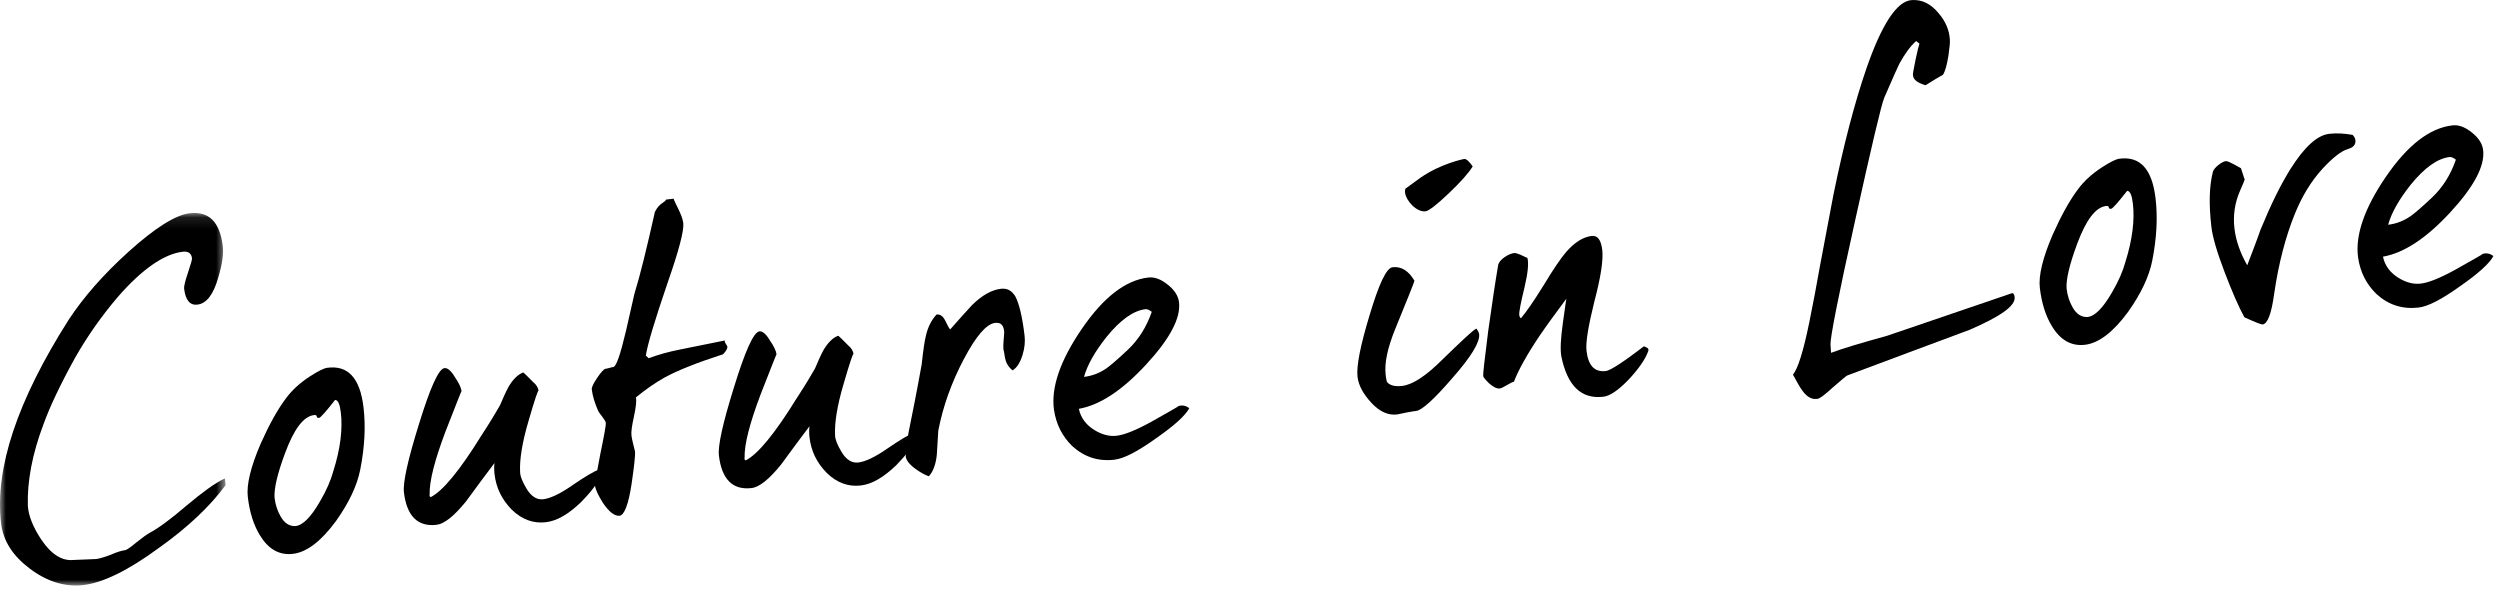
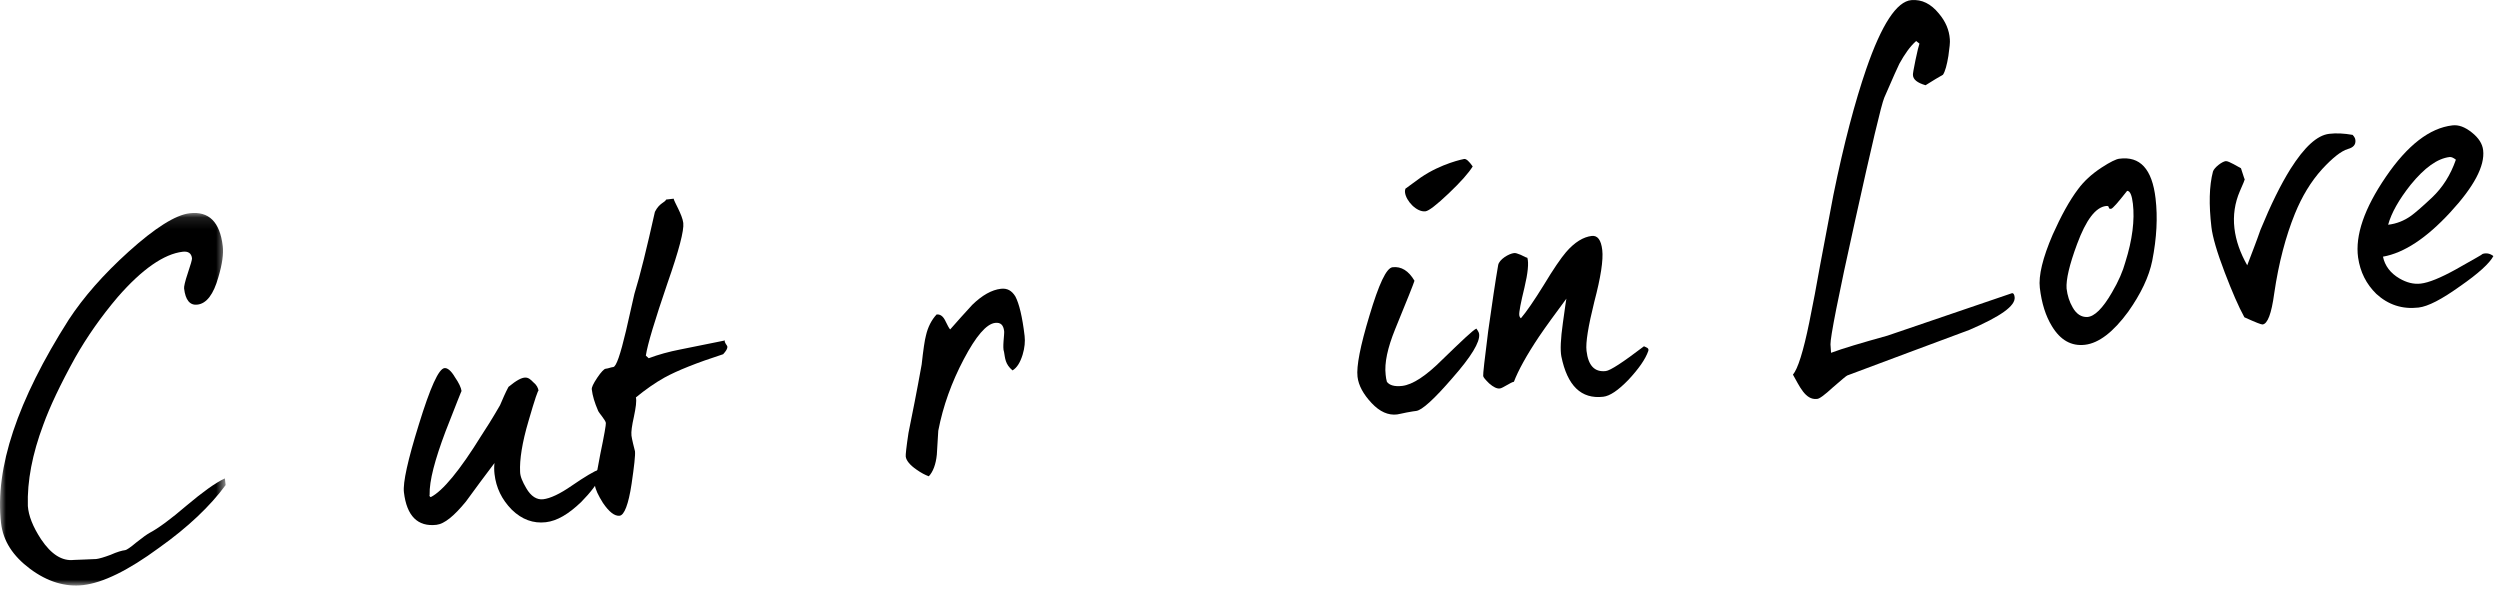
<svg xmlns="http://www.w3.org/2000/svg" xmlns:xlink="http://www.w3.org/1999/xlink" width="214px" height="51px" viewBox="0 0 214 51" version="1.1">
  <title>Group</title>
  <desc>Created with Sketch.</desc>
  <defs>
    <polygon id="path-1" points="0 0.108 19.316 0.108 19.316 32 0 32" />
  </defs>
  <g id="Desktop" stroke="none" stroke-width="1" fill="none" fill-rule="evenodd">
    <g id="3" transform="translate(-533, -489)">
      <g id="Group" transform="translate(533, 489)">
        <g id="Group-3" transform="translate(0, 18.121)">
          <mask id="mask-2" fill="white">
            <use xlink:href="#path-1" />
          </mask>
          <g id="Clip-2" />
          <path d="M5.886,9.24 C7.148,7.318 8.842,5.38 11.006,3.425 C13.269,1.385 15.024,0.275 16.239,0.133 C17.883,-0.059 18.827,0.881 19.069,2.955 C19.144,3.598 19.03,4.481 18.69,5.609 C18.281,7.07 17.685,7.864 16.898,7.955 C16.254,8.031 15.874,7.568 15.758,6.567 C15.74,6.424 15.834,5.978 16.076,5.261 C16.319,4.544 16.448,4.094 16.435,3.987 C16.385,3.558 16.11,3.373 15.645,3.427 C14.035,3.615 12.158,4.921 10.081,7.302 C8.647,8.991 7.437,10.726 6.445,12.473 C5.157,14.798 4.257,16.715 3.709,18.229 C2.769,20.73 2.317,23.065 2.384,25.196 C2.445,26.022 2.807,26.958 3.513,28.036 C4.39,29.347 5.327,29.926 6.328,29.809 C6.436,29.797 6.762,29.795 7.267,29.773 C7.807,29.745 8.133,29.743 8.24,29.731 C8.49,29.702 8.911,29.58 9.467,29.371 C10.018,29.125 10.439,29.004 10.725,28.97 C10.831,28.958 11.168,28.737 11.663,28.317 C12.194,27.893 12.562,27.632 12.8,27.496 C13.517,27.122 14.586,26.345 16.002,25.129 C17.356,23.992 18.424,23.216 19.249,22.83 L19.316,23.402 C18.002,25.186 16.112,27 13.601,28.78 C10.965,30.718 8.804,31.767 7.124,31.963 C5.586,32.143 4.045,31.67 2.576,30.573 C1.108,29.476 0.27,28.197 0.09,26.659 C-0.456,21.976 1.476,16.169 5.886,9.24" id="Fill-1" fill="#000000" mask="url(#mask-2)" />
        </g>
-         <path d="M29.178,35.334 C29.095,34.619 28.942,34.238 28.687,34.232 C27.898,35.23 27.451,35.753 27.308,35.77 C27.201,35.783 27.125,35.754 27.114,35.648 C27.101,35.541 27.025,35.513 26.882,35.53 C25.988,35.634 25.171,36.707 24.4,38.791 C23.738,40.572 23.45,41.837 23.502,42.592 C23.573,43.2 23.742,43.723 24.016,44.199 C24.337,44.777 24.768,45.054 25.273,45.031 C25.884,44.996 26.6,44.296 27.383,42.936 C27.958,41.963 28.327,41.086 28.53,40.338 C29.14,38.419 29.341,36.728 29.178,35.334 M28.772,44.586 C27.49,46.331 26.258,47.272 25.078,47.409 C23.899,47.546 22.965,47.003 22.247,45.818 C21.71,44.939 21.366,43.855 21.212,42.533 C21.091,41.496 21.456,39.968 22.312,37.983 C23.031,36.377 23.746,35.062 24.5,34.068 C24.97,33.434 25.622,32.813 26.498,32.24 C27.239,31.755 27.754,31.514 28.004,31.484 C29.787,31.241 30.824,32.352 31.119,34.89 C31.307,36.499 31.222,38.249 30.834,40.214 C30.56,41.587 29.861,43.046 28.772,44.586" id="Fill-4" fill="#000000" />
-         <path d="M51.447,40.745 C51.123,41.399 50.559,42.153 49.749,42.972 C48.675,44.004 47.691,44.59 46.725,44.702 C45.654,44.828 44.669,44.471 43.809,43.629 C42.947,42.751 42.468,41.756 42.331,40.577 C42.294,40.254 42.291,39.929 42.33,39.634 C41.511,40.707 40.7,41.817 39.886,42.928 C38.873,44.169 38.045,44.845 37.365,44.924 C35.758,45.112 34.813,44.172 34.575,42.134 C34.48,41.311 34.907,39.377 35.855,36.33 C36.828,33.173 37.547,31.567 38.047,31.509 C38.298,31.479 38.617,31.732 38.934,32.275 C39.282,32.778 39.475,33.191 39.508,33.476 C39.505,33.441 39.057,34.579 38.136,36.934 C37.224,39.36 36.745,41.156 36.776,42.348 C36.748,42.423 36.757,42.495 36.871,42.554 C37.898,42.036 39.359,40.271 41.218,37.263 C41.557,36.752 42.109,35.891 42.803,34.687 C43.031,34.153 43.258,33.619 43.526,33.117 C43.92,32.454 44.343,32.043 44.795,31.881 C44.914,31.976 45.203,32.268 45.654,32.723 C45.934,32.945 46.075,33.218 46.103,33.468 C46.083,33.289 45.785,34.157 45.243,36.032 C44.697,37.872 44.469,39.348 44.52,40.393 C44.529,40.79 44.727,41.239 45.044,41.782 C45.453,42.495 45.961,42.798 46.496,42.736 C47.103,42.665 47.928,42.279 48.934,41.582 C50.075,40.796 50.855,40.343 51.273,40.185 L51.447,40.745 Z" id="Fill-6" fill="#000000" />
+         <path d="M51.447,40.745 C51.123,41.399 50.559,42.153 49.749,42.972 C48.675,44.004 47.691,44.59 46.725,44.702 C45.654,44.828 44.669,44.471 43.809,43.629 C42.947,42.751 42.468,41.756 42.331,40.577 C42.294,40.254 42.291,39.929 42.33,39.634 C41.511,40.707 40.7,41.817 39.886,42.928 C38.873,44.169 38.045,44.845 37.365,44.924 C35.758,45.112 34.813,44.172 34.575,42.134 C34.48,41.311 34.907,39.377 35.855,36.33 C36.828,33.173 37.547,31.567 38.047,31.509 C38.298,31.479 38.617,31.732 38.934,32.275 C39.282,32.778 39.475,33.191 39.508,33.476 C39.505,33.441 39.057,34.579 38.136,36.934 C37.224,39.36 36.745,41.156 36.776,42.348 C36.748,42.423 36.757,42.495 36.871,42.554 C37.898,42.036 39.359,40.271 41.218,37.263 C41.557,36.752 42.109,35.891 42.803,34.687 C43.031,34.153 43.258,33.619 43.526,33.117 C44.914,31.976 45.203,32.268 45.654,32.723 C45.934,32.945 46.075,33.218 46.103,33.468 C46.083,33.289 45.785,34.157 45.243,36.032 C44.697,37.872 44.469,39.348 44.52,40.393 C44.529,40.79 44.727,41.239 45.044,41.782 C45.453,42.495 45.961,42.798 46.496,42.736 C47.103,42.665 47.928,42.279 48.934,41.582 C50.075,40.796 50.855,40.343 51.273,40.185 L51.447,40.745 Z" id="Fill-6" fill="#000000" />
        <path d="M62.054,29.143 C61.963,29.298 62.247,29.555 62.26,29.663 C62.281,29.841 62.158,30.037 61.902,30.321 C59.632,31.057 57.97,31.721 56.88,32.32 C56.064,32.777 55.26,33.342 54.433,34.018 C54.506,34.336 54.426,34.889 54.263,35.669 C54.096,36.413 54.016,36.966 54.053,37.288 C54.086,37.574 54.29,38.384 54.355,38.63 C54.392,38.952 54.286,39.906 54.064,41.418 C53.799,43.188 53.435,44.101 53.041,44.146 C52.613,44.197 52.133,43.818 51.609,43.045 C51.207,42.404 50.966,41.888 50.924,41.531 C50.912,41.423 51.063,40.536 51.379,38.904 C51.728,37.233 51.878,36.346 51.862,36.203 C51.832,35.953 51.252,35.331 51.196,35.157 C50.897,34.467 50.719,33.872 50.657,33.335 C50.636,33.157 50.782,32.85 51.12,32.339 C51.459,31.828 51.721,31.581 51.828,31.568 C52.114,31.535 52.248,31.447 52.498,31.417 C52.748,31.388 53.101,30.369 53.586,28.319 C53.823,27.24 54.064,26.198 54.305,25.155 C54.805,23.538 55.368,21.225 56.059,18.137 C56.441,17.368 56.908,17.349 57.023,17.082 L57.666,17.007 C57.696,17.258 58.406,18.371 58.489,19.086 C58.564,19.729 58.113,21.449 57.134,24.245 C56.054,27.414 55.426,29.481 55.284,30.44 L55.528,30.665 C56.361,30.351 57.274,30.1 58.23,29.915 L62.054,29.143 Z" id="Fill-8" fill="#000000" />
-         <path d="M78.407,37.6 C78.087,38.254 77.522,39.008 76.712,39.827 C75.635,40.859 74.653,41.444 73.686,41.557 C72.615,41.683 71.632,41.326 70.772,40.484 C69.909,39.606 69.43,38.611 69.293,37.432 C69.255,37.109 69.254,36.784 69.291,36.489 C68.474,37.562 67.662,38.672 66.849,39.782 C65.835,41.024 65.007,41.7 64.328,41.779 C62.718,41.967 61.776,41.027 61.538,38.989 C61.441,38.166 61.868,36.232 62.818,33.185 C63.789,30.028 64.51,28.422 65.01,28.364 C65.26,28.334 65.579,28.587 65.895,29.13 C66.245,29.633 66.436,30.046 66.471,30.331 C66.466,30.296 66.019,31.434 65.097,33.789 C64.186,36.215 63.706,38.01 63.737,39.203 C63.709,39.278 63.718,39.35 63.834,39.409 C64.861,38.891 66.322,37.126 68.18,34.118 C68.519,33.607 69.072,32.746 69.764,31.541 C69.993,31.008 70.219,30.474 70.487,29.972 C70.882,29.309 71.305,28.898 71.757,28.736 C71.877,28.831 72.165,29.123 72.617,29.578 C72.895,29.8 73.037,30.073 73.066,30.323 C73.044,30.144 72.748,31.012 72.206,32.887 C71.659,34.727 71.431,36.203 71.481,37.248 C71.492,37.645 71.689,38.094 72.007,38.637 C72.415,39.35 72.922,39.653 73.457,39.591 C74.066,39.52 74.891,39.134 75.897,38.437 C77.037,37.651 77.817,37.198 78.234,37.04 L78.407,37.6 Z" id="Fill-10" fill="#000000" />
        <path d="M87.533,30.374 C87.321,31.051 87.046,31.482 86.673,31.707 C86.03,31.166 86.043,30.657 85.945,30.124 C85.791,29.744 85.988,28.634 85.955,28.348 C85.892,27.811 85.649,27.586 85.183,27.64 C84.433,27.728 83.541,28.774 82.502,30.744 C81.463,32.713 80.723,34.756 80.317,36.869 C80.289,37.561 80.221,38.222 80.193,38.913 C80.111,39.756 79.86,40.401 79.504,40.77 C79.201,40.66 78.854,40.483 78.46,40.203 C77.869,39.801 77.568,39.401 77.531,39.079 C77.514,38.936 77.582,38.276 77.766,37.058 C78.088,35.462 78.478,33.533 78.894,31.201 C79.035,29.916 79.157,29.104 79.259,28.73 C79.426,27.986 79.752,27.368 80.172,26.92 C80.457,26.887 80.693,27.041 80.878,27.381 C81.114,27.861 81.256,28.135 81.336,28.198 C81.943,27.511 82.584,26.784 83.227,26.093 C84.074,25.27 84.89,24.812 85.677,24.72 C86.213,24.658 86.599,24.866 86.913,25.373 C87.238,25.987 87.514,27.115 87.707,28.759 C87.761,29.224 87.716,29.772 87.533,30.374" id="Fill-12" fill="#000000" />
-         <path d="M98.059,26.465 C97.022,26.586 95.917,27.367 94.713,28.849 C93.703,30.126 93.073,31.251 92.791,32.262 C93.507,32.178 94.165,31.921 94.767,31.488 C95.069,31.271 95.662,30.768 96.543,29.94 C97.456,29.072 98.13,28.015 98.592,26.693 C98.393,26.535 98.202,26.448 98.059,26.465 M98.105,31.207 C96.078,33.401 94.161,34.675 92.35,34.995 C92.513,35.774 92.985,36.407 93.763,36.86 C94.385,37.222 94.983,37.37 95.59,37.299 C96.27,37.22 97.272,36.813 98.601,36.078 C100.13,35.211 100.879,34.797 100.875,34.762 C101.188,34.653 101.523,34.722 101.802,34.944 C101.476,35.561 100.526,36.433 98.95,37.523 C97.378,38.649 96.217,39.255 95.394,39.351 C93.999,39.514 92.793,39.111 91.779,38.179 C90.919,37.337 90.401,36.309 90.219,35.063 C89.962,33.172 90.745,30.869 92.602,28.153 C94.459,25.435 96.356,23.982 98.287,23.757 C98.823,23.694 99.353,23.886 99.952,24.36 C100.55,24.834 100.863,25.34 100.925,25.877 C101.084,27.236 100.132,29.014 98.105,31.207" id="Fill-14" fill="#000000" />
        <path d="M124.012,16.552 C122.968,17.543 122.303,18.056 122.017,18.089 C121.266,18.177 120.355,17.197 120.271,16.481 C120.254,16.338 120.278,16.226 120.305,16.151 C120.741,15.846 121.172,15.506 121.607,15.201 C123.385,13.98 125.299,13.611 125.335,13.607 C125.514,13.586 125.758,13.811 126.063,14.247 C125.727,14.793 125.056,15.56 124.012,16.552 M124.333,32.351 C122.769,34.164 121.721,35.12 121.22,35.178 C121.113,35.191 120.863,35.22 120.402,35.31 C119.977,35.396 119.696,35.465 119.587,35.477 C118.837,35.565 118.112,35.251 117.408,34.5 C116.704,33.748 116.291,32.999 116.203,32.248 C116.1,31.354 116.44,29.612 117.224,27.02 C118.032,24.316 118.668,22.938 119.204,22.875 C119.955,22.787 120.582,23.185 121.08,24.033 C121.001,24.296 120.441,25.702 119.425,28.177 C118.778,29.774 118.494,31.075 118.612,32.076 C118.636,32.291 118.661,32.505 118.718,32.68 C118.934,32.981 119.384,33.11 120.028,33.034 C120.922,32.93 122.066,32.18 123.462,30.785 C125.122,29.178 126.068,28.271 126.377,28.126 C126.381,28.162 126.585,28.356 126.615,28.606 C126.694,29.285 125.934,30.533 124.333,32.351" id="Fill-16" fill="#000000" />
        <path d="M133.785,27.623 C133.979,26.187 134.084,25.522 134.088,25.559 C133.117,26.868 132.336,27.937 131.748,28.803 C130.668,30.415 129.951,31.731 129.591,32.679 C129.341,32.708 128.64,33.225 128.389,33.254 C128.139,33.284 127.833,33.138 127.469,32.818 C127.141,32.494 126.973,32.295 126.961,32.188 C126.939,32.01 127.084,30.761 127.386,28.37 C127.722,25.975 128.006,24.058 128.244,22.689 C128.333,22.207 129.145,21.714 129.61,21.661 C129.717,21.648 129.904,21.698 130.171,21.812 C130.517,21.989 130.71,22.075 130.745,22.071 C130.871,22.528 130.789,23.371 130.497,24.601 C130.179,25.906 130.019,26.722 130.049,26.972 C130.061,27.08 130.109,27.183 130.189,27.246 C130.667,26.683 131.318,25.737 132.141,24.409 C132.961,23.045 133.612,22.099 134.058,21.576 C134.792,20.729 135.537,20.28 136.253,20.197 C136.753,20.138 137.053,20.538 137.153,21.396 C137.253,22.254 137.027,23.73 136.474,25.824 C135.957,27.914 135.722,29.318 135.806,30.033 C135.951,31.285 136.491,31.874 137.457,31.762 C137.849,31.716 138.927,31.01 140.724,29.641 C140.88,29.731 141.175,29.769 141.097,30.032 C140.853,30.749 140.263,31.579 139.392,32.514 C138.519,33.413 137.814,33.894 137.242,33.961 C135.347,34.182 134.16,33.016 133.65,30.502 C133.551,29.97 133.586,29.024 133.785,27.623" id="Fill-18" fill="#000000" />
        <path d="M168.577,28.24 C165.138,29.511 161.666,30.822 158.124,32.141 C158.02,32.19 157.625,32.526 156.901,33.154 C156.181,33.817 155.714,34.162 155.531,34.147 C154.53,34.264 154.022,33.018 153.476,32.068 C153.891,31.584 154.368,30.079 154.875,27.592 C155.196,25.996 155.514,24.365 155.795,22.737 C156.177,20.736 156.559,18.734 156.937,16.697 C157.836,12.28 158.794,8.689 159.741,5.932 C161.068,2.082 162.361,0.118 163.616,0.009 C164.515,-0.061 165.283,0.322 165.96,1.149 C166.548,1.841 166.849,2.567 166.906,3.357 C166.935,3.607 166.882,4.085 166.783,4.785 C166.656,5.561 166.504,6.122 166.318,6.398 C165.977,6.582 165.471,6.895 164.828,7.296 C164.116,7.089 163.757,6.805 163.747,6.407 C163.738,6.336 163.8,5.93 163.963,5.151 C164.125,4.37 164.25,3.885 164.305,3.733 L164.024,3.512 C163.498,3.972 163.034,4.642 162.585,5.456 C162.467,5.687 162.035,6.644 161.293,8.361 C161.038,8.97 160.215,12.473 158.791,18.908 C157.34,25.42 156.663,28.942 156.689,29.482 L156.738,30.201 C157.71,29.834 159.321,29.356 161.567,28.732 L172.232,25.095 C172.34,25.083 172.424,25.182 172.453,25.432 C172.541,26.183 171.233,27.096 168.577,28.24" id="Fill-20" fill="#000000" />
        <path d="M182.576,17.438 C182.492,16.723 182.34,16.342 182.085,16.335 C181.295,17.334 180.849,17.857 180.706,17.874 C180.598,17.886 180.523,17.858 180.511,17.751 C180.498,17.644 180.422,17.617 180.279,17.634 C179.386,17.738 178.568,18.811 177.797,20.895 C177.135,22.676 176.847,23.941 176.899,24.696 C176.971,25.304 177.14,25.827 177.413,26.303 C177.734,26.881 178.165,27.158 178.67,27.135 C179.282,27.1 179.998,26.4 180.781,25.04 C181.356,24.067 181.724,23.19 181.928,22.442 C182.537,20.523 182.738,18.832 182.576,17.438 M182.17,26.69 C180.888,28.434 179.656,29.375 178.476,29.513 C177.297,29.65 176.363,29.107 175.645,27.922 C175.107,27.043 174.764,25.959 174.609,24.637 C174.488,23.6 174.854,22.072 175.71,20.087 C176.428,18.481 177.144,17.166 177.898,16.172 C178.367,15.538 179.02,14.917 179.895,14.344 C180.636,13.859 181.152,13.617 181.402,13.588 C183.185,13.345 184.222,14.456 184.517,16.994 C184.705,18.603 184.619,20.353 184.232,22.318 C183.957,23.691 183.258,25.15 182.17,26.69" id="Fill-22" fill="#000000" />
        <path d="M200.984,12.753 C200.389,12.931 199.661,13.524 198.792,14.459 C197.796,15.553 197.04,16.837 196.448,18.283 C195.659,20.224 195.055,22.505 194.672,25.123 C194.439,26.853 194.106,27.725 193.677,27.775 C193.57,27.788 193.076,27.592 192.12,27.16 C191.614,26.241 191.066,24.963 190.441,23.333 C189.763,21.564 189.394,20.266 189.298,19.444 C189.073,17.513 189.104,15.915 189.431,14.681 C189.537,14.342 190.202,13.83 190.524,13.792 C190.774,13.763 191.635,14.315 191.827,14.402 C192.057,15.136 192.167,15.449 192.154,15.342 C192.158,15.378 192.017,15.72 191.73,16.37 C191.303,17.362 191.137,18.432 191.267,19.54 C191.392,20.613 191.767,21.656 192.362,22.711 C192.75,21.687 193.142,20.698 193.494,19.679 C194.369,17.547 195.217,15.818 196.073,14.449 C197.266,12.571 198.346,11.575 199.383,11.455 C199.991,11.383 200.647,11.416 201.387,11.546 C201.391,11.583 201.588,11.705 201.621,11.99 C201.667,12.383 201.441,12.628 200.984,12.753" id="Fill-24" fill="#000000" />
        <path d="M209.691,13.441 C208.654,13.562 207.549,14.343 206.345,15.825 C205.335,17.102 204.705,18.227 204.424,19.238 C205.139,19.155 205.797,18.897 206.399,18.464 C206.701,18.247 207.294,17.744 208.175,16.916 C209.089,16.048 209.763,14.991 210.224,13.669 C210.025,13.511 209.834,13.424 209.691,13.441 M209.737,18.183 C207.71,20.377 205.793,21.651 203.982,21.971 C204.145,22.75 204.618,23.383 205.395,23.836 C206.017,24.198 206.615,24.346 207.222,24.275 C207.902,24.196 208.905,23.789 210.232,23.054 C211.762,22.187 212.511,21.774 212.507,21.738 C212.821,21.629 213.155,21.698 213.434,21.92 C213.108,22.537 212.158,23.409 210.583,24.499 C209.01,25.625 207.849,26.231 207.026,26.327 C205.632,26.49 204.425,26.087 203.411,25.155 C202.551,24.313 202.033,23.285 201.852,22.039 C201.594,20.148 202.378,17.846 204.235,15.129 C206.091,12.411 207.988,10.959 209.919,10.733 C210.455,10.67 210.985,10.862 211.584,11.336 C212.182,11.81 212.495,12.316 212.557,12.854 C212.716,14.212 211.764,15.99 209.737,18.183" id="Fill-26" fill="#000000" />
      </g>
    </g>
  </g>
</svg>